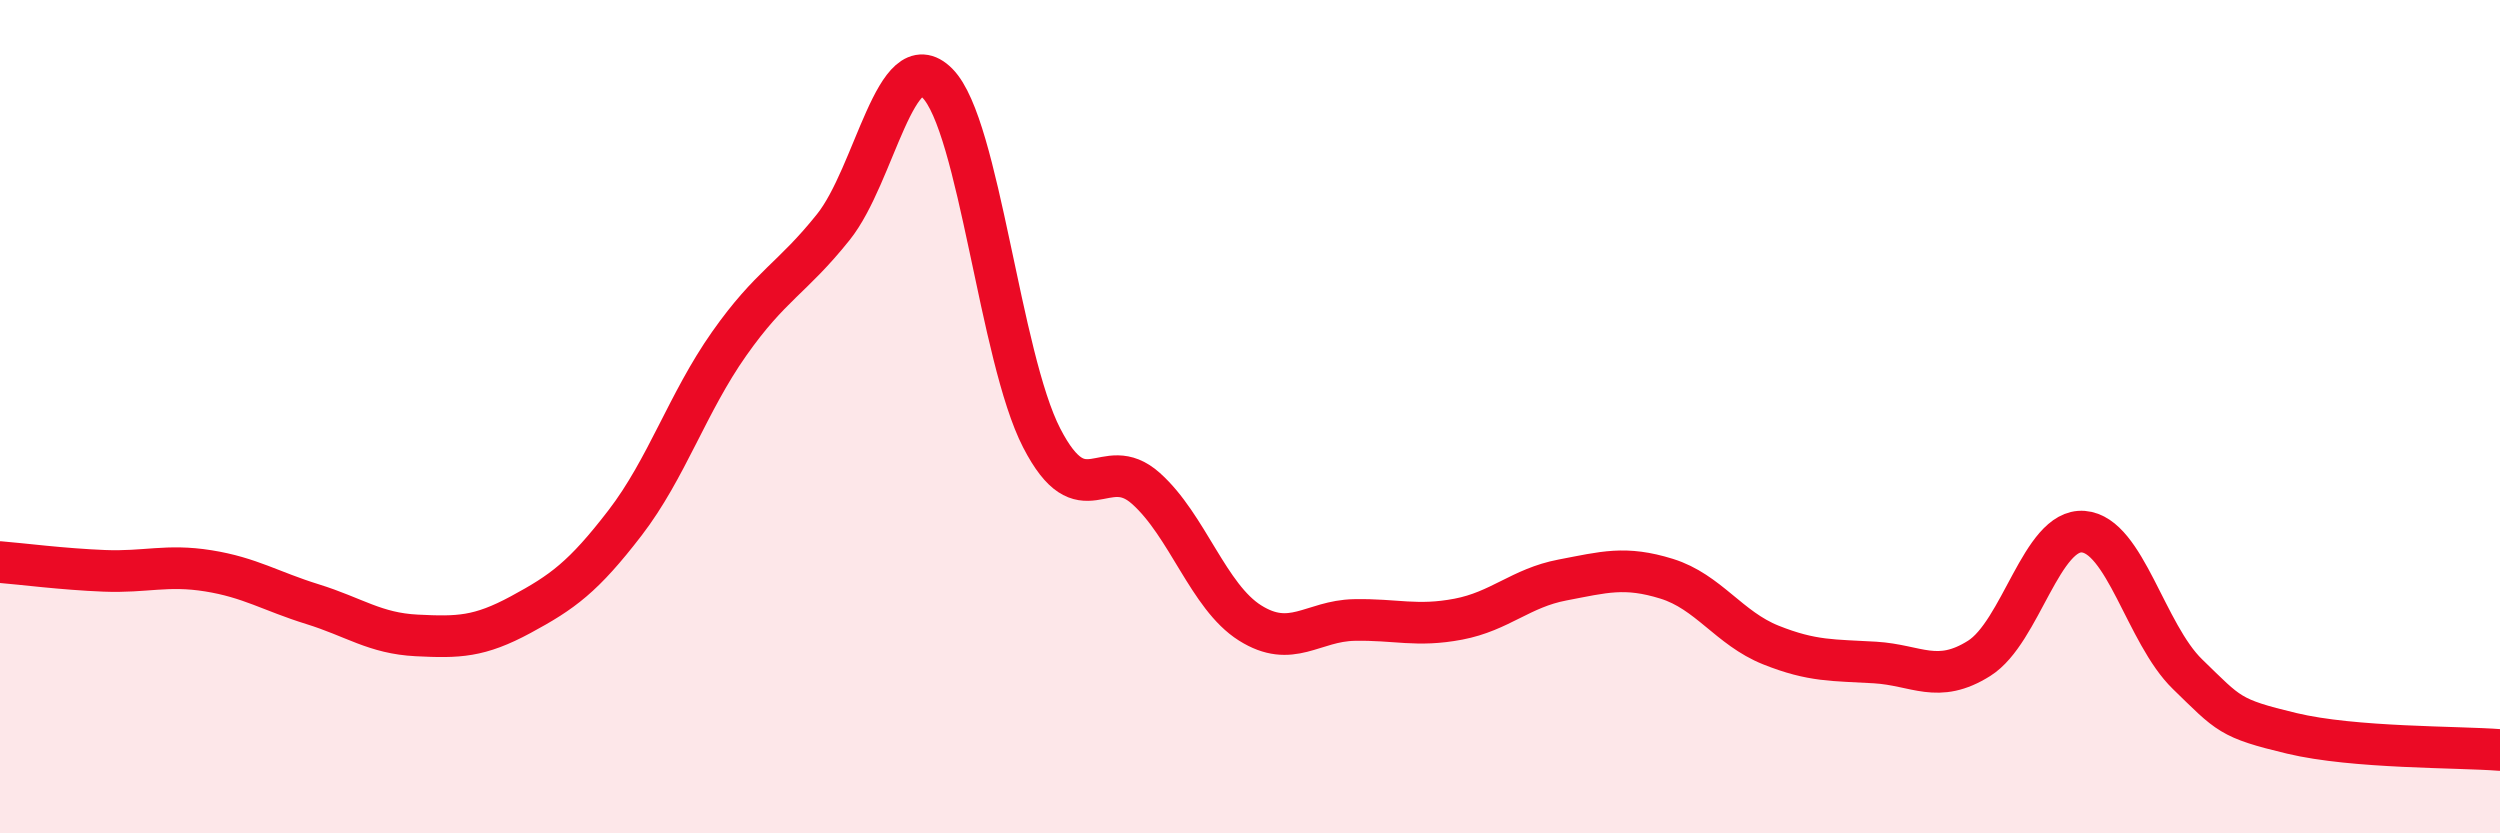
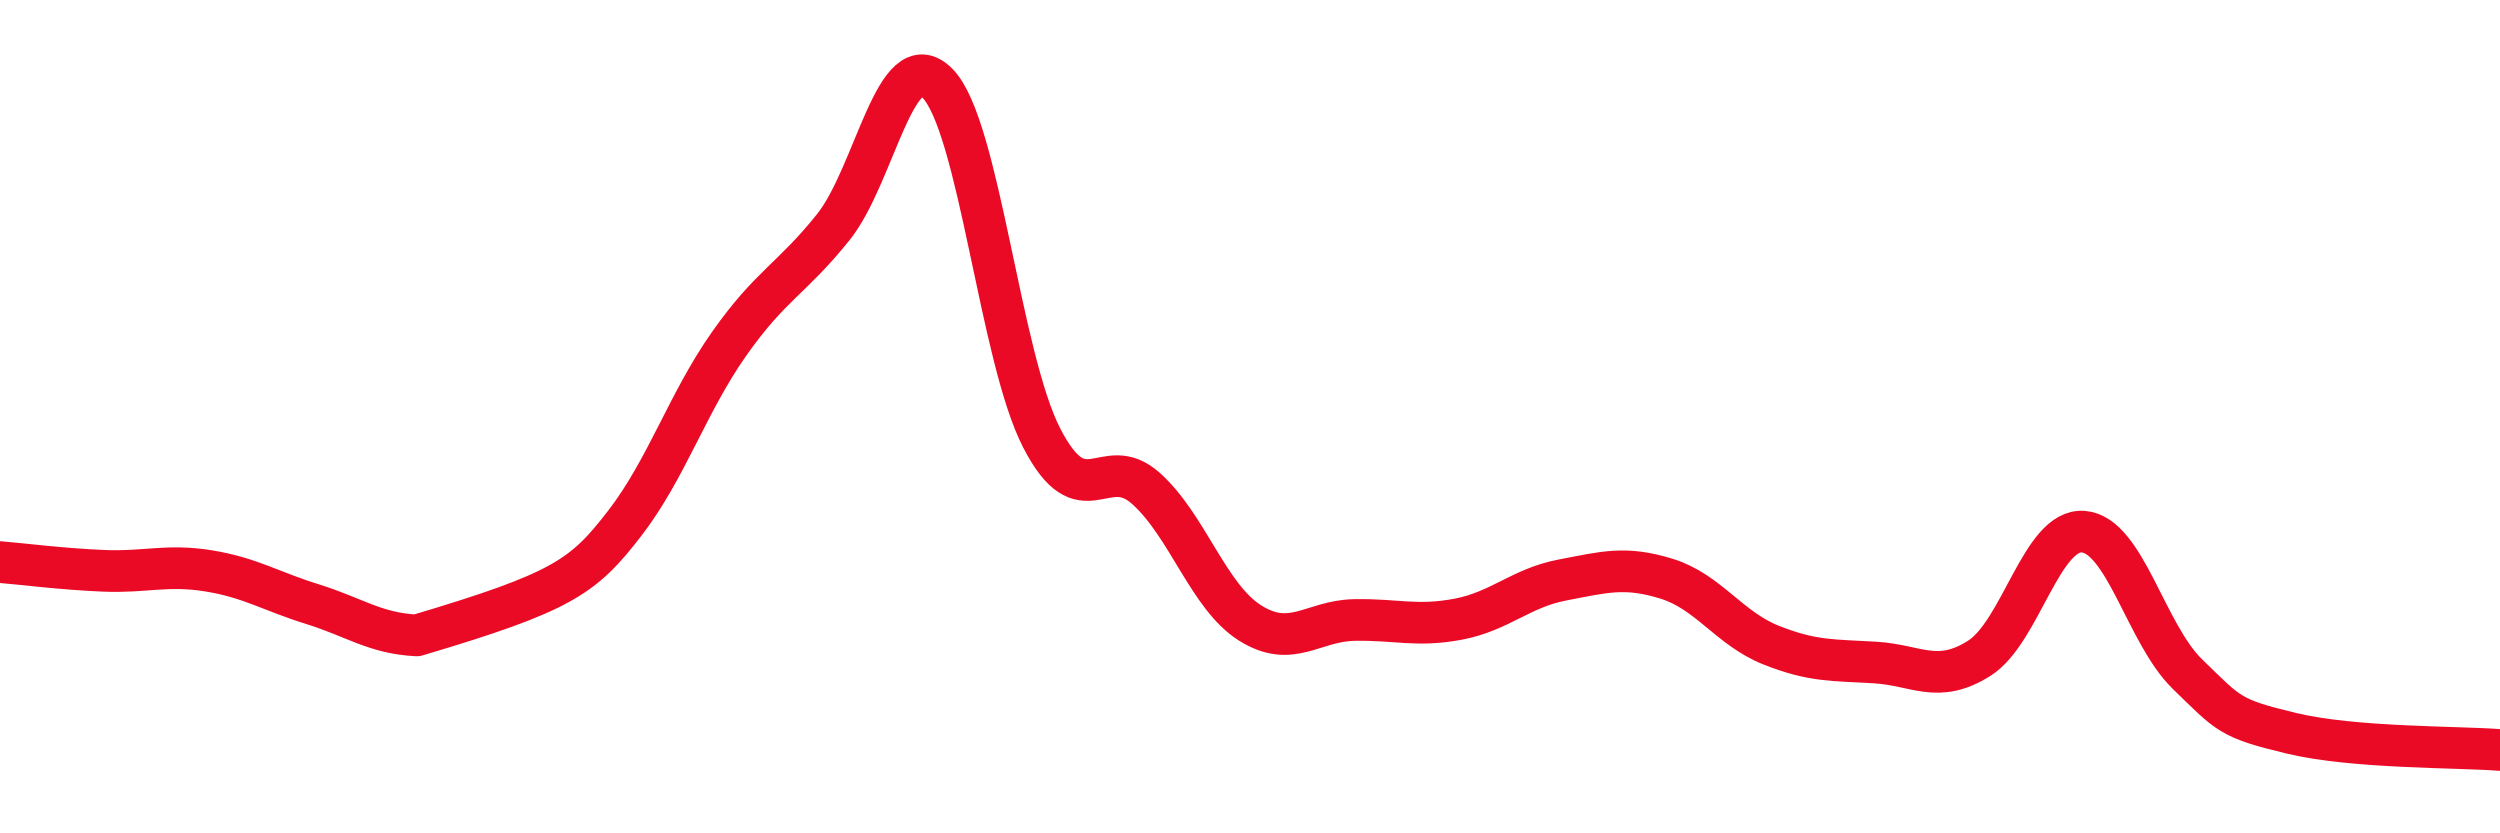
<svg xmlns="http://www.w3.org/2000/svg" width="60" height="20" viewBox="0 0 60 20">
-   <path d="M 0,13.49 C 0.5,13.53 1.5,13.66 2.5,13.7 C 3.5,13.74 4,13.54 5,13.7 C 6,13.86 6.5,14.19 7.5,14.5 C 8.5,14.81 9,15.2 10,15.25 C 11,15.3 11.5,15.29 12.5,14.75 C 13.5,14.21 14,13.85 15,12.55 C 16,11.25 16.5,9.67 17.5,8.25 C 18.5,6.83 19,6.7 20,5.45 C 21,4.2 21.5,0.99 22.5,2 C 23.5,3.01 24,8.57 25,10.51 C 26,12.45 26.5,10.83 27.5,11.72 C 28.5,12.61 29,14.32 30,14.95 C 31,15.58 31.5,14.9 32.5,14.88 C 33.5,14.86 34,15.05 35,14.86 C 36,14.67 36.5,14.11 37.5,13.92 C 38.5,13.73 39,13.58 40,13.89 C 41,14.2 41.5,15.08 42.5,15.48 C 43.5,15.88 44,15.84 45,15.9 C 46,15.96 46.5,16.43 47.5,15.8 C 48.5,15.17 49,12.68 50,12.76 C 51,12.84 51.5,15.21 52.5,16.18 C 53.5,17.15 53.5,17.24 55,17.6 C 56.5,17.96 59,17.92 60,18L60 20L0 20Z" fill="#EB0A25" opacity="0.1" stroke-linecap="round" stroke-linejoin="round" />
-   <path d="M 0,13.49 C 0.5,13.53 1.5,13.66 2.5,13.7 C 3.5,13.74 4,13.54 5,13.7 C 6,13.86 6.5,14.19 7.5,14.5 C 8.5,14.81 9,15.2 10,15.25 C 11,15.3 11.5,15.29 12.5,14.75 C 13.5,14.21 14,13.85 15,12.55 C 16,11.25 16.5,9.67 17.5,8.25 C 18.5,6.83 19,6.7 20,5.45 C 21,4.2 21.5,0.99 22.5,2 C 23.5,3.01 24,8.57 25,10.51 C 26,12.45 26.5,10.83 27.5,11.72 C 28.5,12.61 29,14.32 30,14.95 C 31,15.58 31.5,14.9 32.5,14.88 C 33.5,14.86 34,15.05 35,14.86 C 36,14.67 36.5,14.11 37.5,13.92 C 38.5,13.73 39,13.58 40,13.89 C 41,14.2 41.5,15.08 42.5,15.48 C 43.5,15.88 44,15.84 45,15.9 C 46,15.96 46.5,16.43 47.5,15.8 C 48.5,15.17 49,12.68 50,12.76 C 51,12.84 51.5,15.21 52.5,16.18 C 53.5,17.15 53.5,17.24 55,17.6 C 56.5,17.96 59,17.92 60,18" stroke="#EB0A25" stroke-width="1" fill="none" stroke-linecap="round" stroke-linejoin="round" />
+   <path d="M 0,13.49 C 0.5,13.53 1.5,13.66 2.5,13.7 C 3.5,13.74 4,13.54 5,13.7 C 6,13.86 6.5,14.19 7.5,14.5 C 8.5,14.81 9,15.2 10,15.25 C 13.5,14.21 14,13.85 15,12.55 C 16,11.25 16.5,9.67 17.5,8.25 C 18.5,6.83 19,6.7 20,5.45 C 21,4.2 21.5,0.99 22.5,2 C 23.5,3.01 24,8.57 25,10.51 C 26,12.45 26.5,10.83 27.5,11.72 C 28.5,12.61 29,14.32 30,14.95 C 31,15.58 31.5,14.9 32.5,14.88 C 33.5,14.86 34,15.05 35,14.86 C 36,14.67 36.5,14.11 37.5,13.92 C 38.5,13.73 39,13.58 40,13.89 C 41,14.2 41.5,15.08 42.5,15.48 C 43.5,15.88 44,15.84 45,15.9 C 46,15.96 46.5,16.43 47.5,15.8 C 48.5,15.17 49,12.68 50,12.76 C 51,12.84 51.5,15.21 52.5,16.18 C 53.5,17.15 53.5,17.24 55,17.6 C 56.5,17.96 59,17.92 60,18" stroke="#EB0A25" stroke-width="1" fill="none" stroke-linecap="round" stroke-linejoin="round" />
</svg>